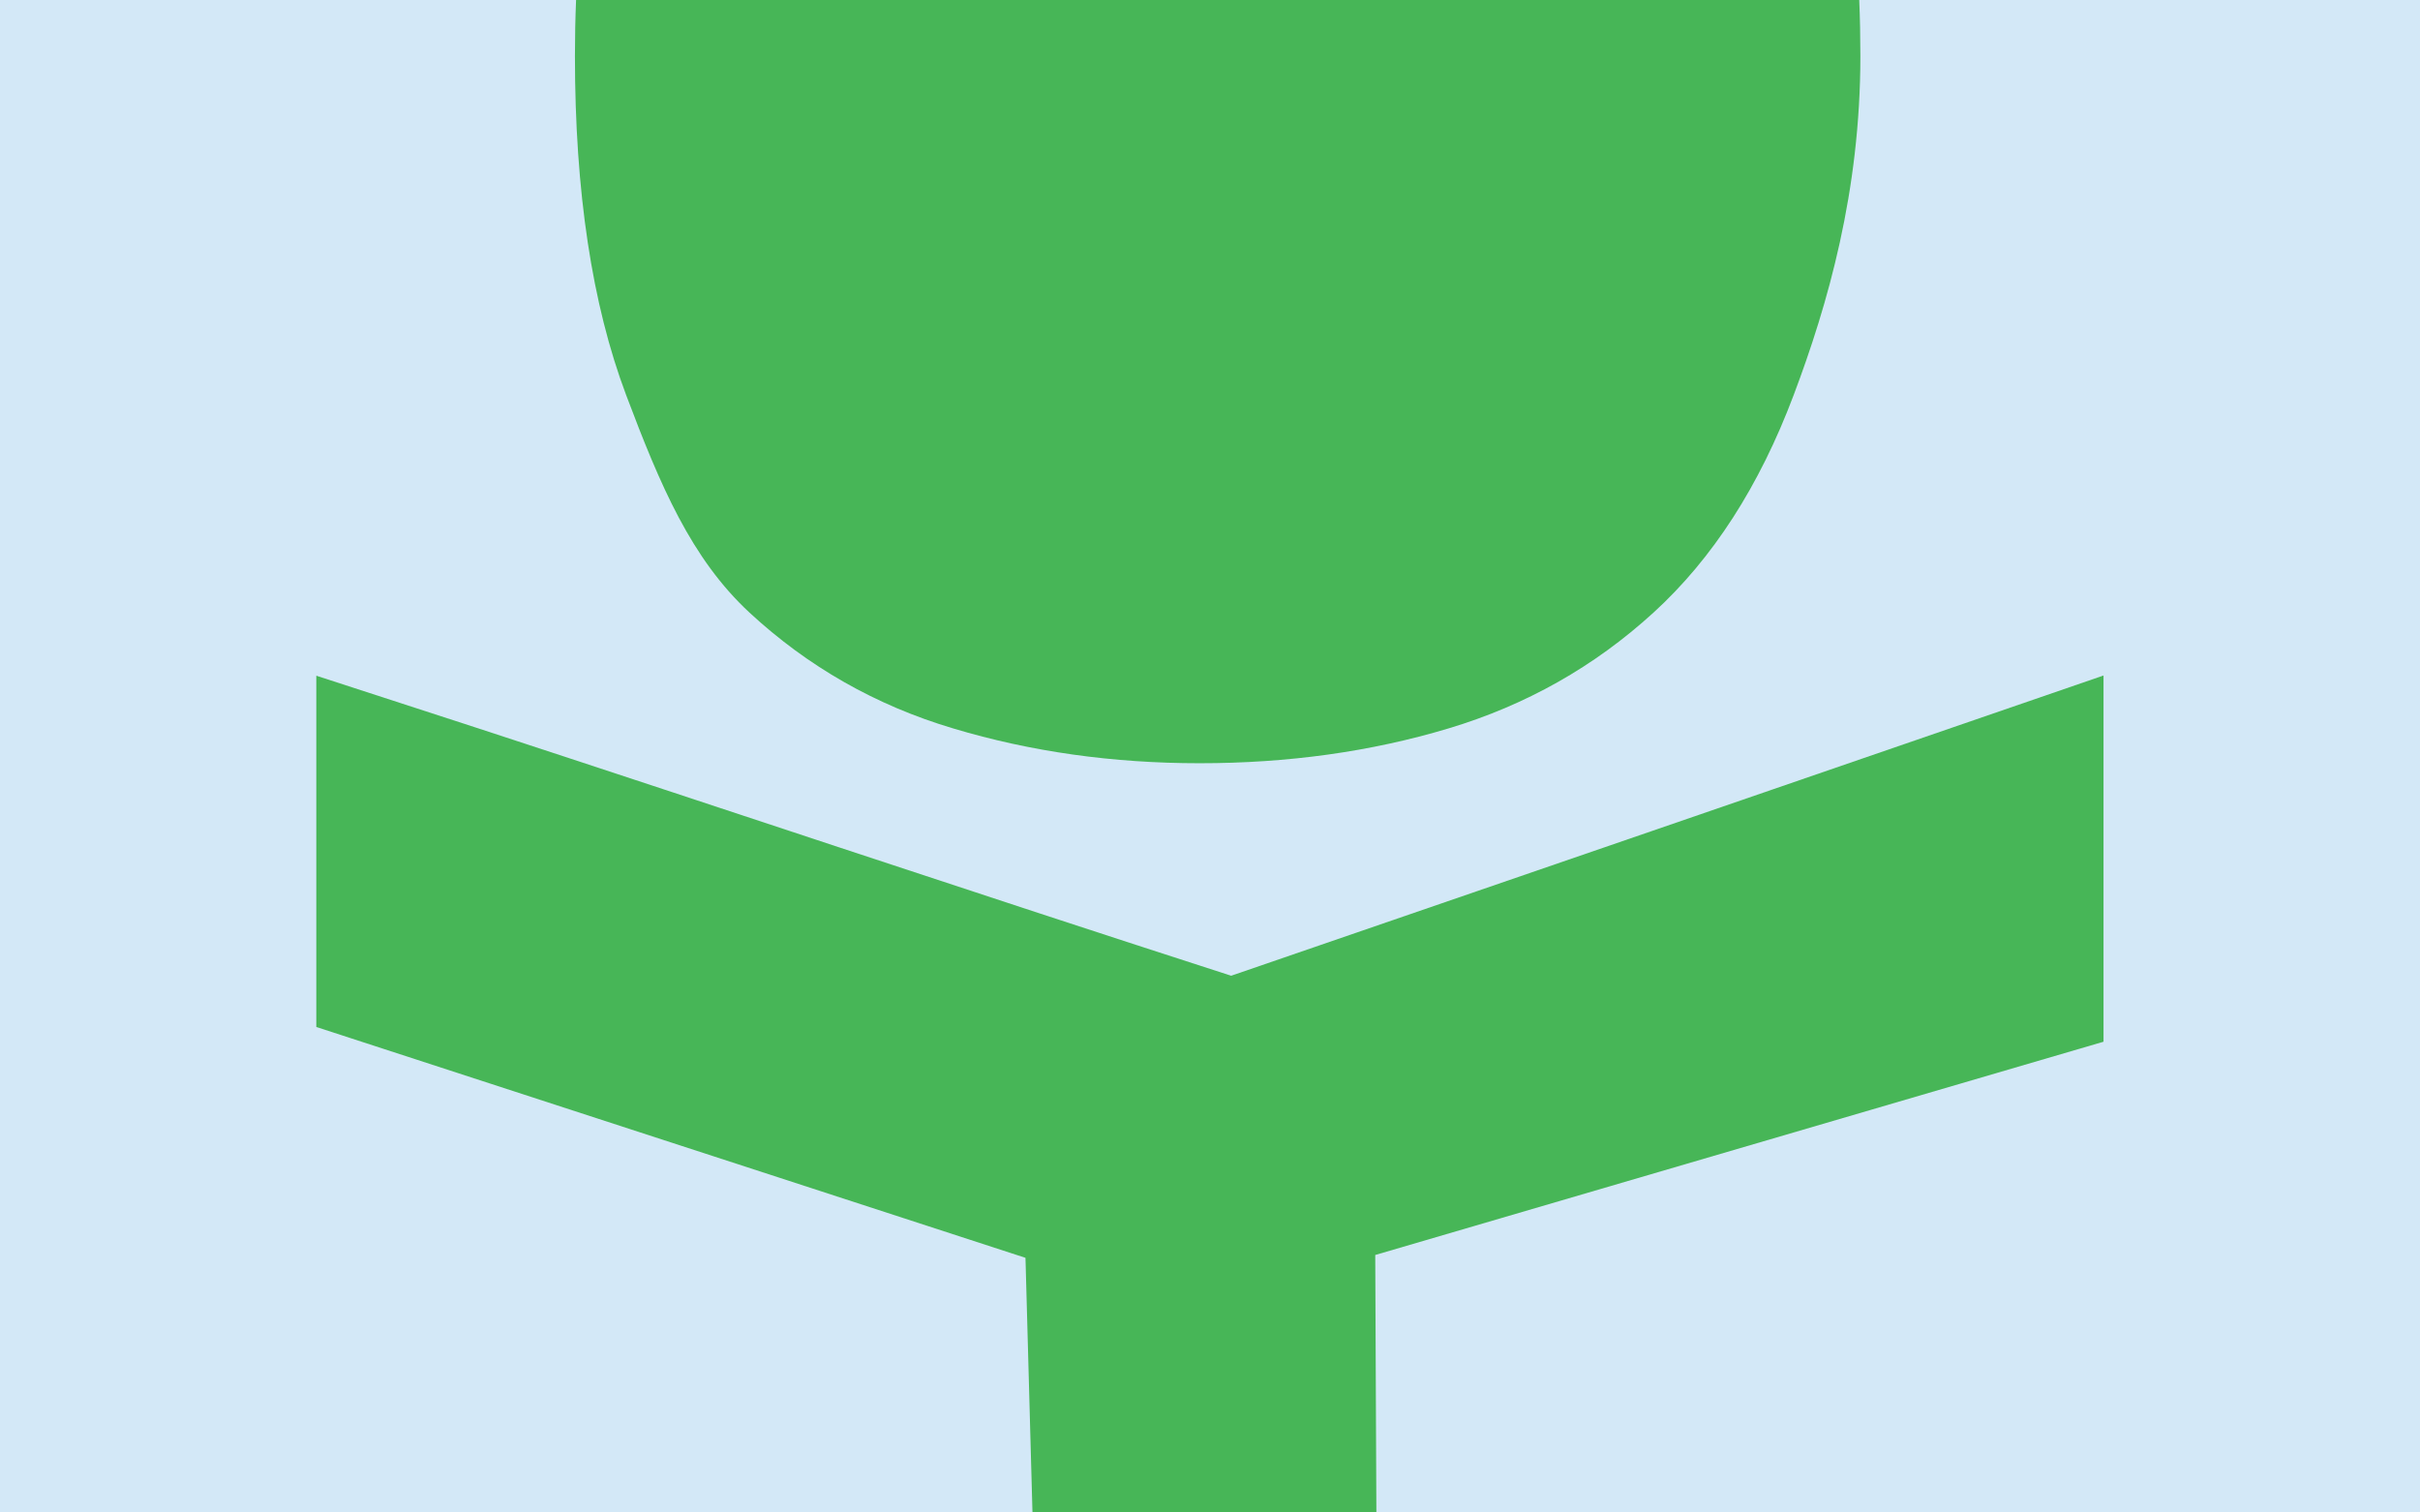
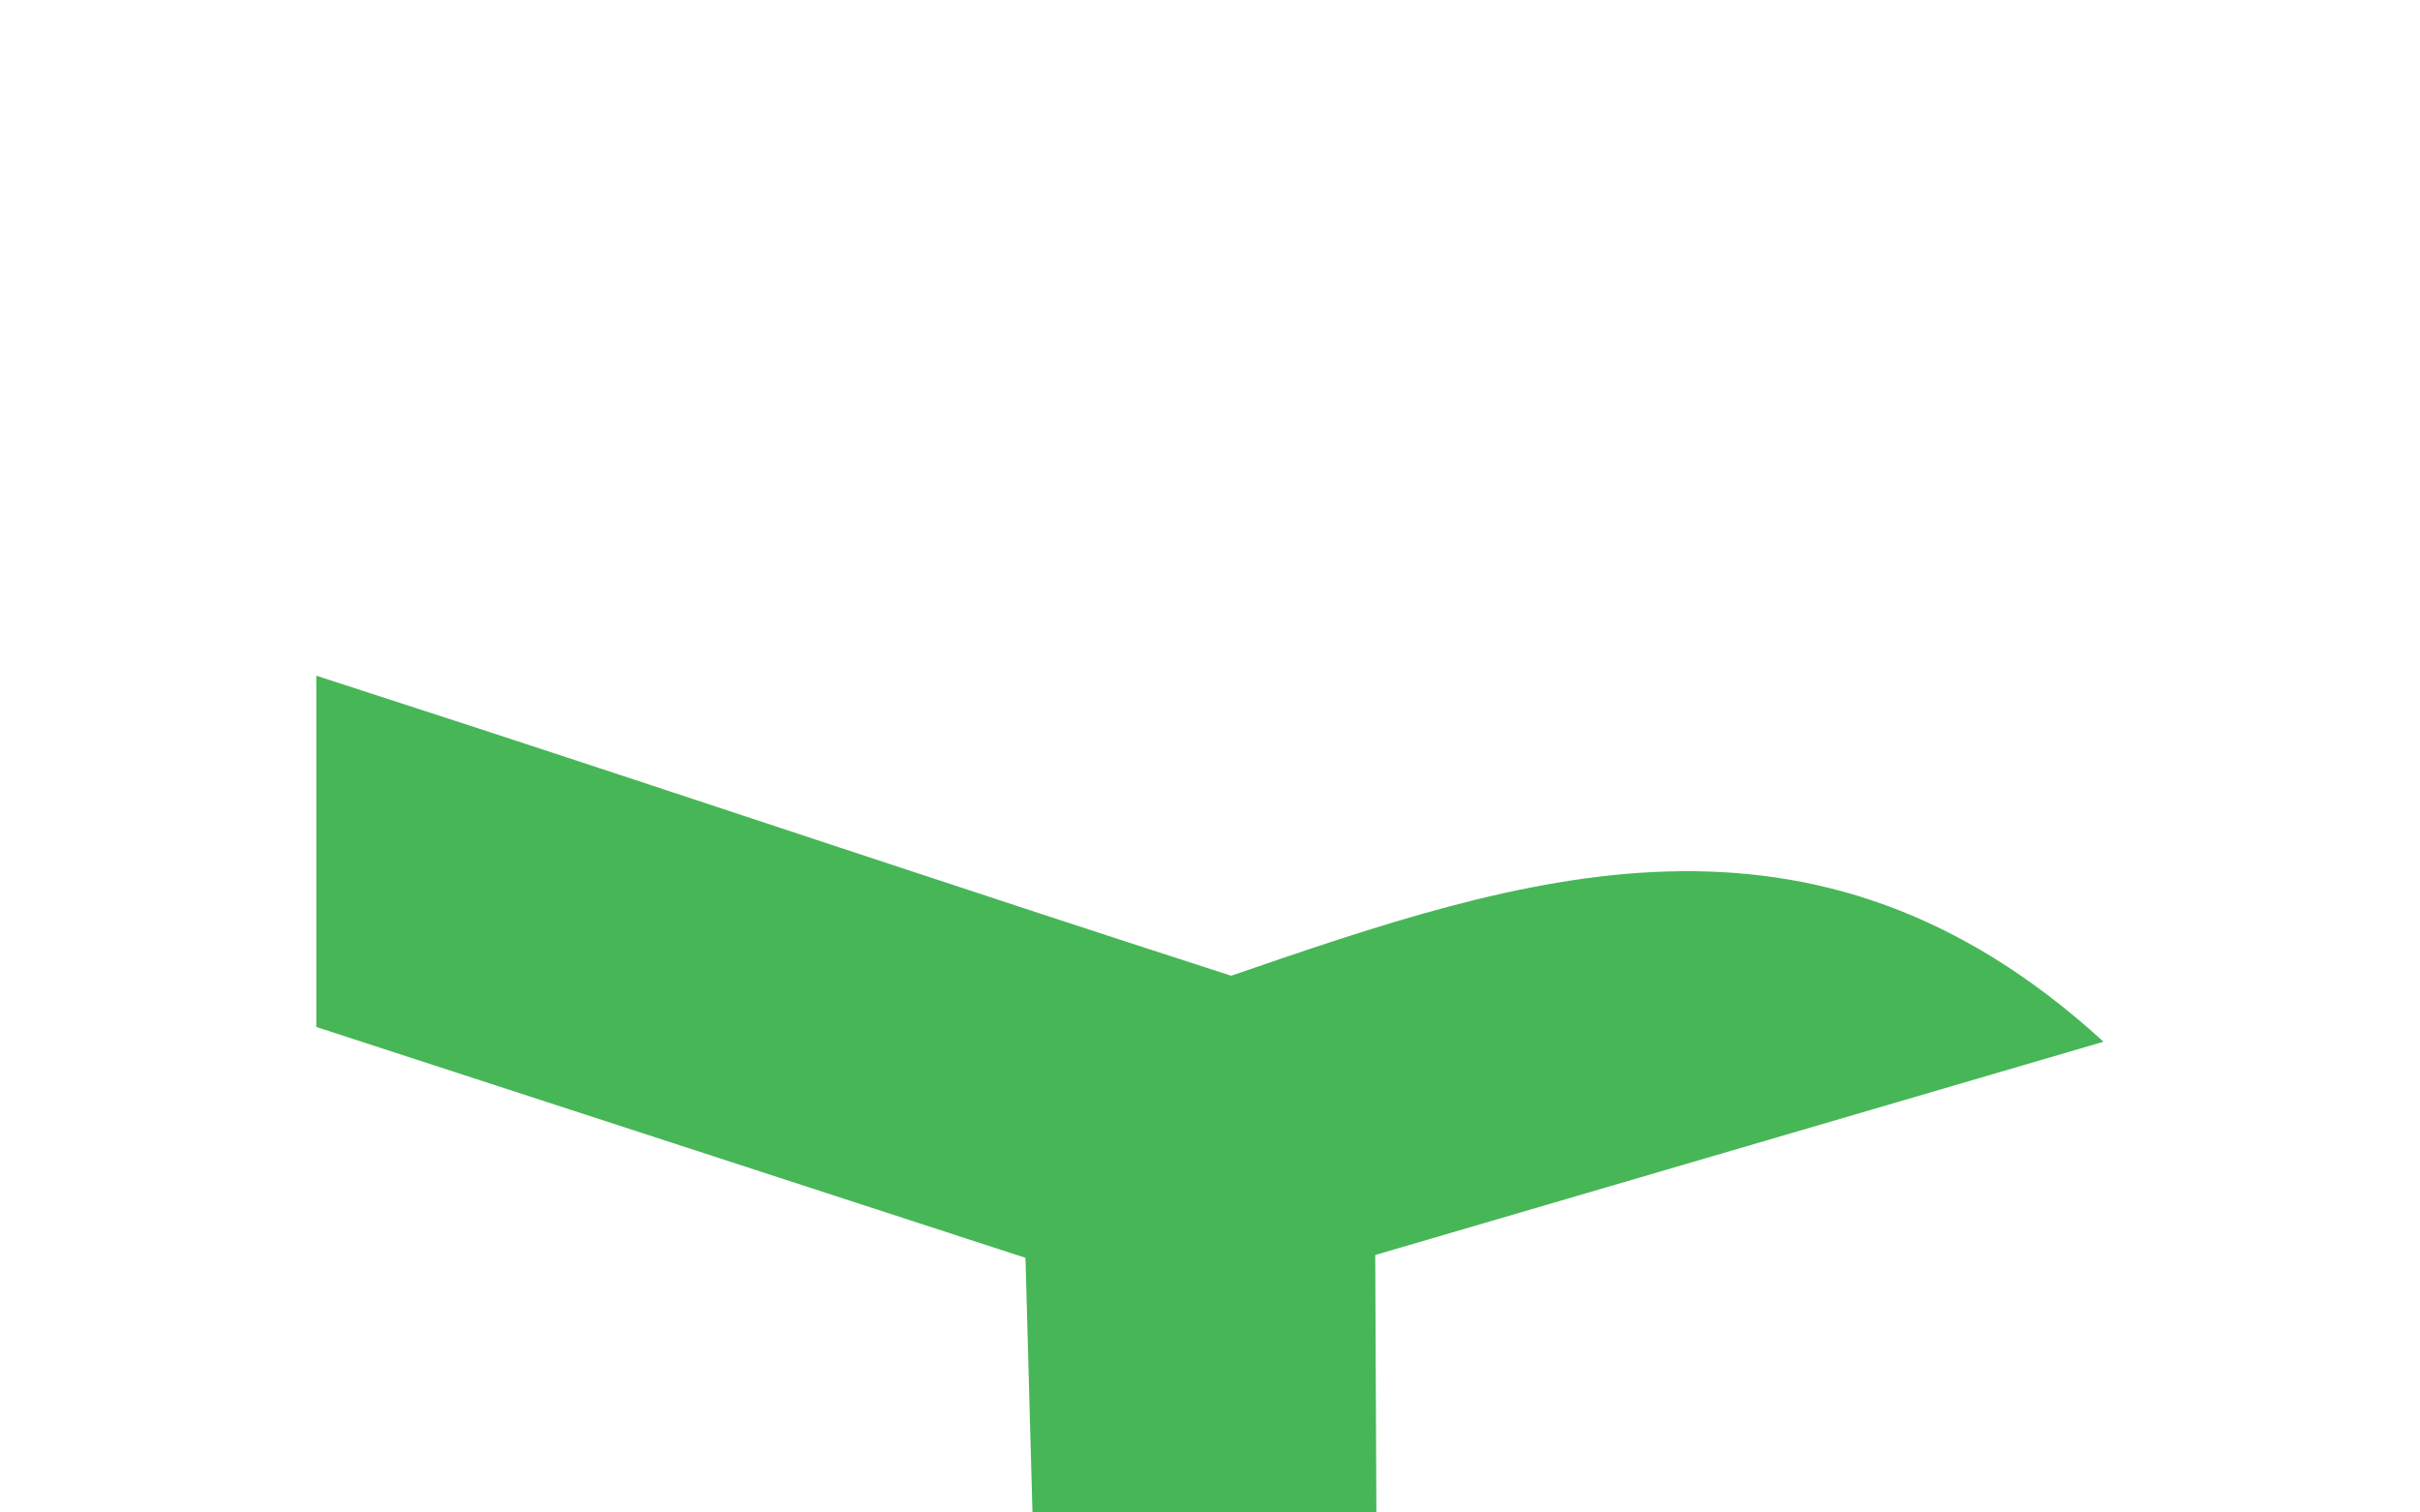
<svg xmlns="http://www.w3.org/2000/svg" version="1.1" x="0px" y="0px" viewBox="0 0 1280 800" enable-background="new 0 0 1280 800" xml:space="preserve">
  <g id="Achtergrond_xA0_Afbeelding_1_">
</g>
  <g id="Pixellaag_xA0_Afbeelding_3_">
</g>
  <g id="Vectorlaag_xA0_Afbeelding_7_">
</g>
  <g id="Vectorlaag_xA0_Afbeelding_5_">
</g>
  <g id="Pixellaag_xA0_Afbeelding_1_">
</g>
  <g id="Vectorlaag_xA0_Afbeelding_3_">
</g>
  <g id="Vectorlaag_xA0_Afbeelding_1_">
-     <rect y="0" fill="#D3E8F7" width="1280" height="800" />
    <g>
-       <path fill="#47B657" d="M304.7,0c-0.4,9.7-0.6,19.6-0.6,29.7c0,71.5,9,131.3,27.1,179.3c18.1,48,34.4,86.4,65.2,115    c30.9,28.6,66.8,49.1,107.8,61.3c41,12.3,84.4,18.4,130.3,18.4c46.7,0,90.6-6.1,131.6-18.4c41-12.3,77.2-32.7,108.5-61.3    c31.3-28.6,56-66.9,74.1-115C966.8,161,984,101.2,984,29.7c0-10.1-0.2-20-0.6-29.7" />
      <g>
-         <path fill="#47B657" d="M728,800l-0.6-136.2L1112.6,551c0-113.2,0-80.4,0-193.7C958.8,410.3,805,463.2,651.2,516.1     C515.7,472.4,385.8,428.7,252.2,385l-84.9-27.6v185.8l375.1,122.1l3.7,134.7" />
+         <path fill="#47B657" d="M728,800l-0.6-136.2L1112.6,551C958.8,410.3,805,463.2,651.2,516.1     C515.7,472.4,385.8,428.7,252.2,385l-84.9-27.6v185.8l375.1,122.1l3.7,134.7" />
      </g>
    </g>
  </g>
</svg>